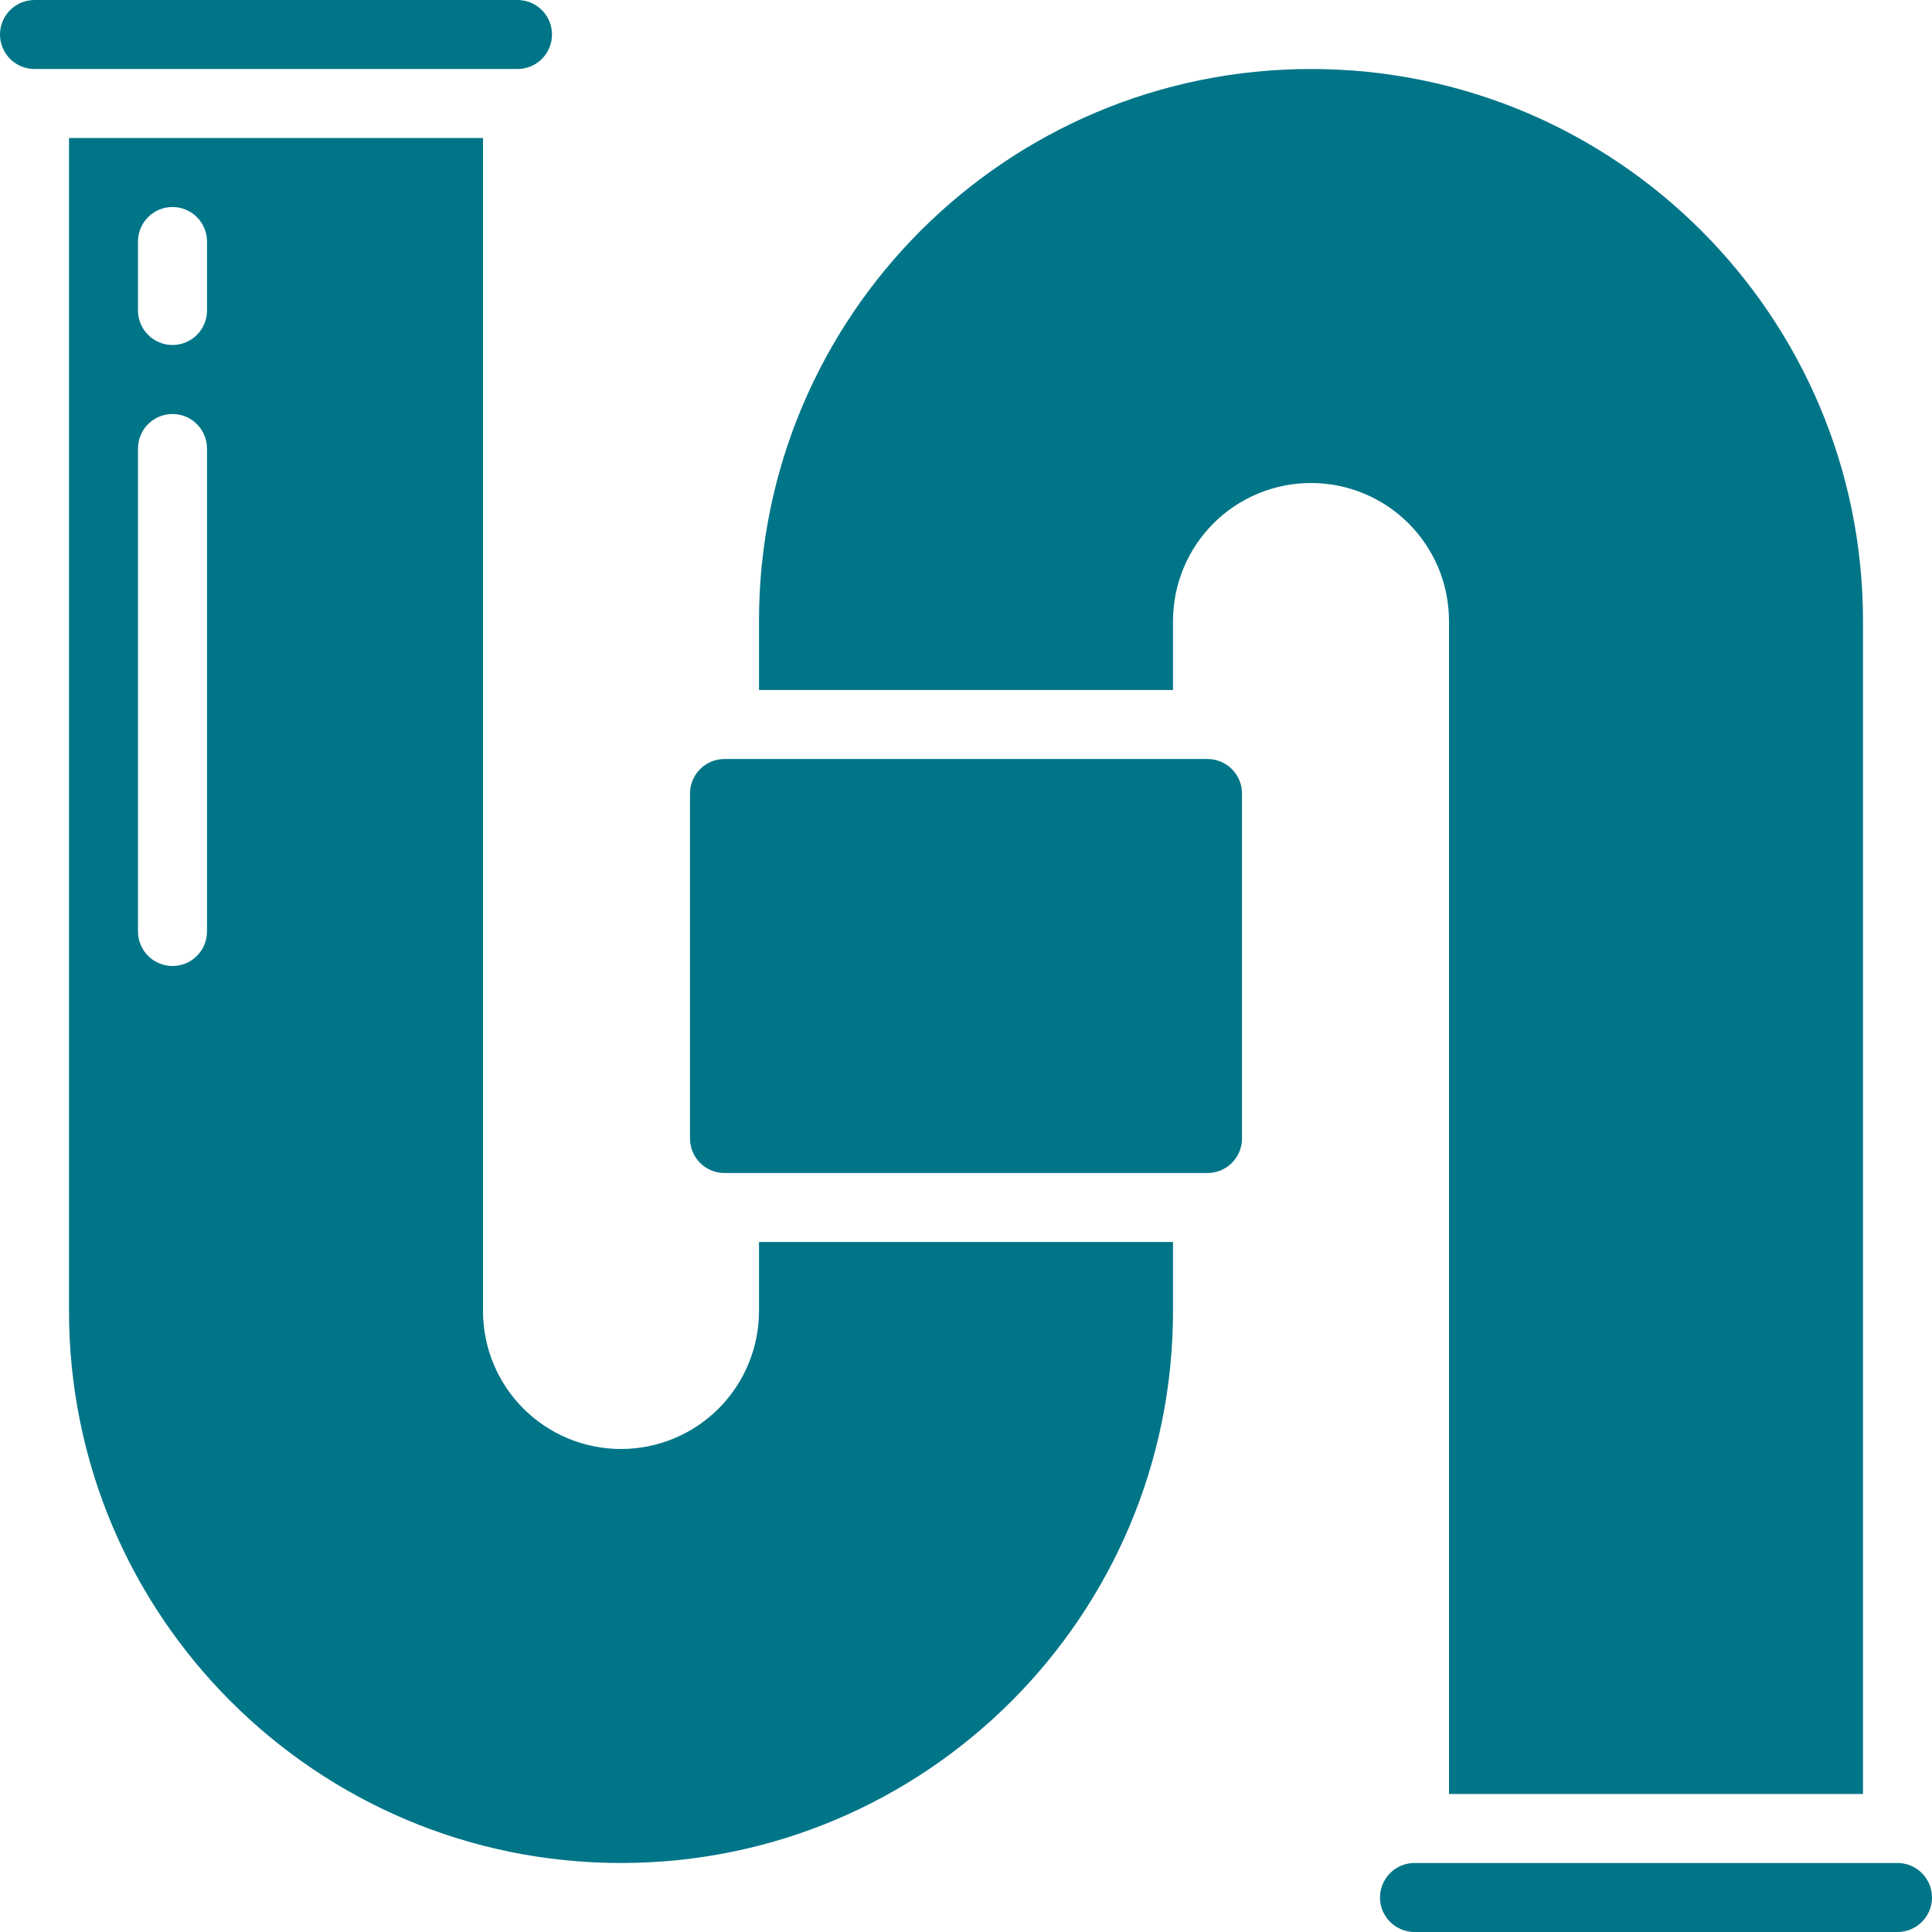
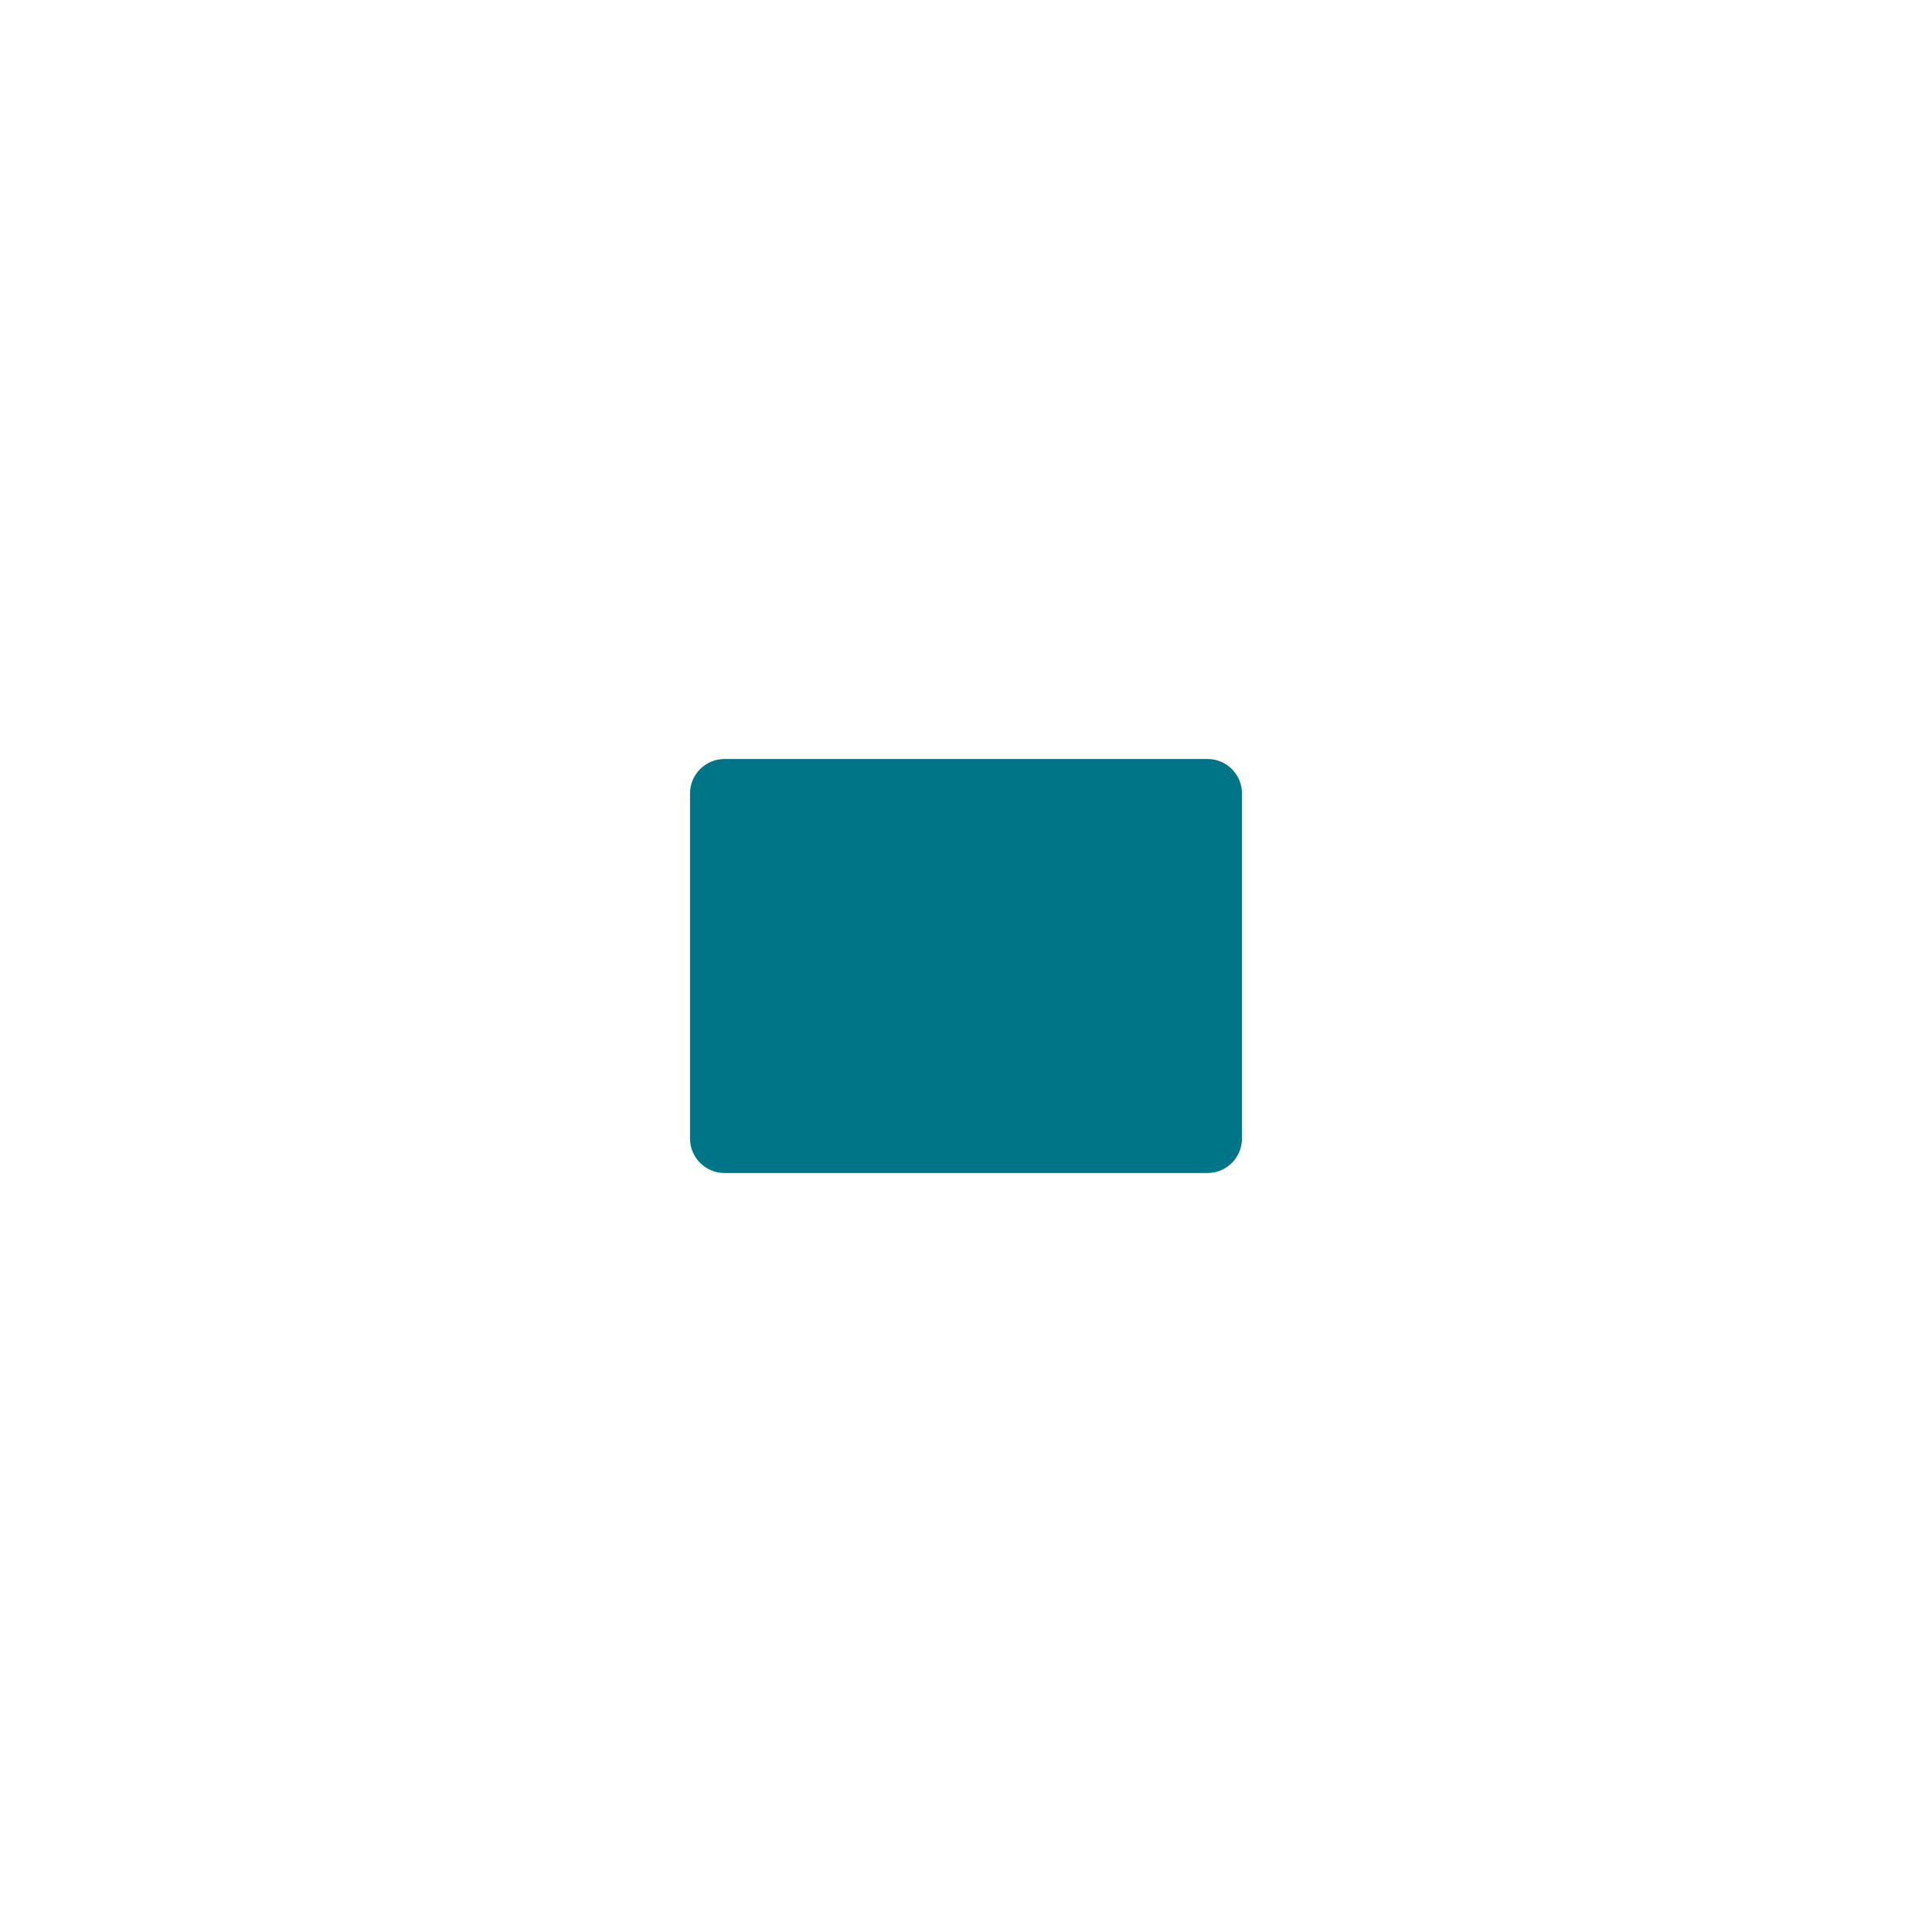
<svg xmlns="http://www.w3.org/2000/svg" width="200" height="200" viewBox="0 0 200 200" fill="none">
  <g clip-path="url(#clip0_1_18)">
-     <path d="M78.571 135.714C78.571 139.503 77.066 143.137 74.387 145.816C71.708 148.495 68.075 150 64.286 150C60.497 150 56.863 148.495 54.184 145.816C51.505 143.137 50 139.503 50 135.714V14.286H7.143V135.714C7.143 167.275 32.725 192.857 64.286 192.857C95.846 192.857 121.429 167.275 121.429 135.714V128.571H78.571V135.714ZM21.429 96.429C21.429 97.376 21.052 98.284 20.383 98.954C19.713 99.624 18.804 100 17.857 100C16.91 100 16.002 99.624 15.332 98.954C14.662 98.284 14.286 97.376 14.286 96.429V46.429C14.286 45.481 14.662 44.573 15.332 43.903C16.002 43.233 16.91 42.857 17.857 42.857C18.804 42.857 19.713 43.233 20.383 43.903C21.052 44.573 21.429 45.481 21.429 46.429V96.429ZM21.429 32.143C21.429 33.09 21.052 33.998 20.383 34.668C19.713 35.338 18.804 35.714 17.857 35.714C16.91 35.714 16.002 35.338 15.332 34.668C14.662 33.998 14.286 33.09 14.286 32.143V25C14.286 24.053 14.662 23.144 15.332 22.475C16.002 21.805 16.91 21.429 17.857 21.429C18.804 21.429 19.713 21.805 20.383 22.475C21.052 23.144 21.429 24.053 21.429 25V32.143ZM57.143 3.571C57.143 2.624 56.767 1.716 56.097 1.046C55.427 0.376 54.519 0 53.571 0L3.571 0C2.624 0 1.716 0.376 1.046 1.046C0.376 1.716 0 2.624 0 3.571C0 4.519 0.376 5.427 1.046 6.097C1.716 6.767 2.624 7.143 3.571 7.143H53.571C54.519 7.143 55.427 6.767 56.097 6.097C56.767 5.427 57.143 4.519 57.143 3.571Z" fill="#007588" />
    <path d="M125 78.572H75C73.028 78.572 71.429 80.171 71.429 82.143V117.857C71.429 119.83 73.028 121.429 75 121.429H125C126.972 121.429 128.571 119.83 128.571 117.857V82.143C128.571 80.171 126.972 78.572 125 78.572Z" fill="#007588" />
-     <path d="M196.429 192.857H146.429C145.481 192.857 144.573 193.233 143.903 193.903C143.233 194.573 142.857 195.481 142.857 196.429C142.857 197.376 143.233 198.284 143.903 198.954C144.573 199.624 145.481 200 146.429 200H196.429C197.376 200 198.284 199.624 198.954 198.954C199.624 198.284 200 197.376 200 196.429C200 195.481 199.624 194.573 198.954 193.903C198.284 193.233 197.376 192.857 196.429 192.857ZM150 64.286V185.714H192.857V64.286C192.857 32.725 167.275 7.143 135.714 7.143C104.154 7.143 78.571 32.725 78.571 64.286V71.428H121.429V64.286C121.429 60.497 122.934 56.863 125.613 54.184C128.292 51.505 131.925 50 135.714 50C139.503 50 143.137 51.505 145.816 54.184C148.495 56.863 150 60.497 150 64.286Z" fill="#007588" />
  </g>
  <defs>
    <clipPath id="clip0_1_18">
      <rect width="200" height="200" fill="white" />
    </clipPath>
  </defs>
</svg>